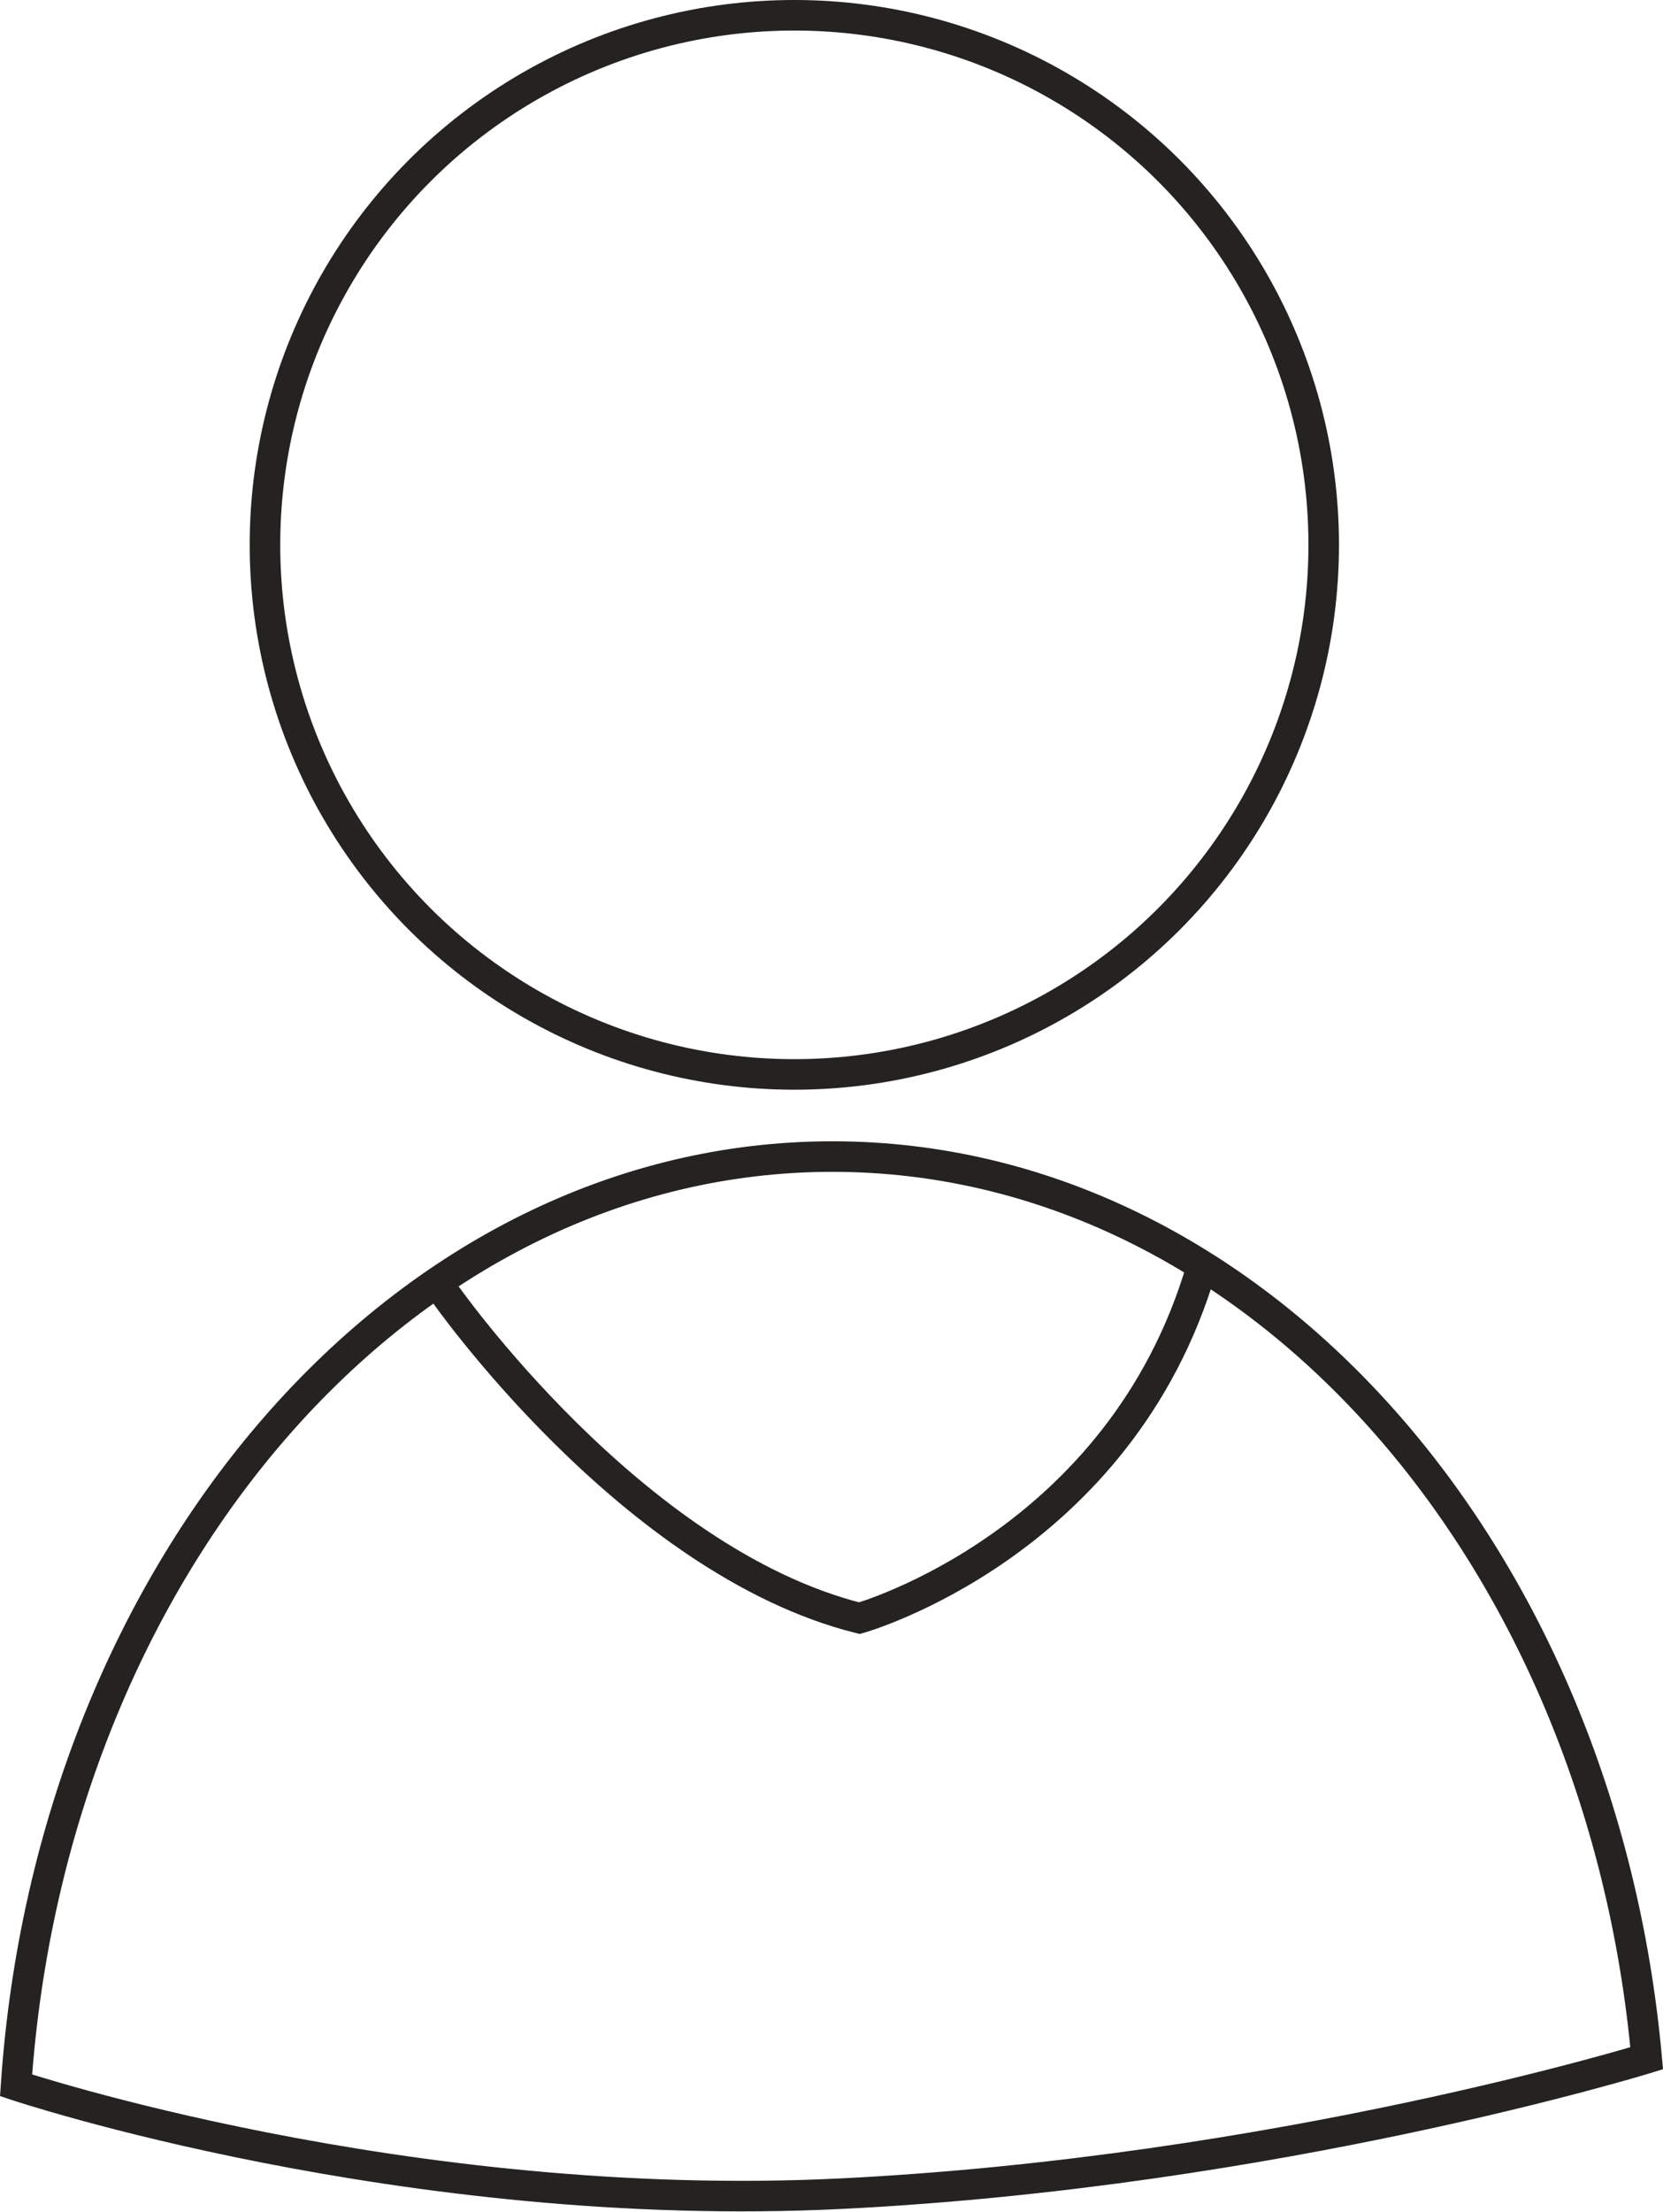
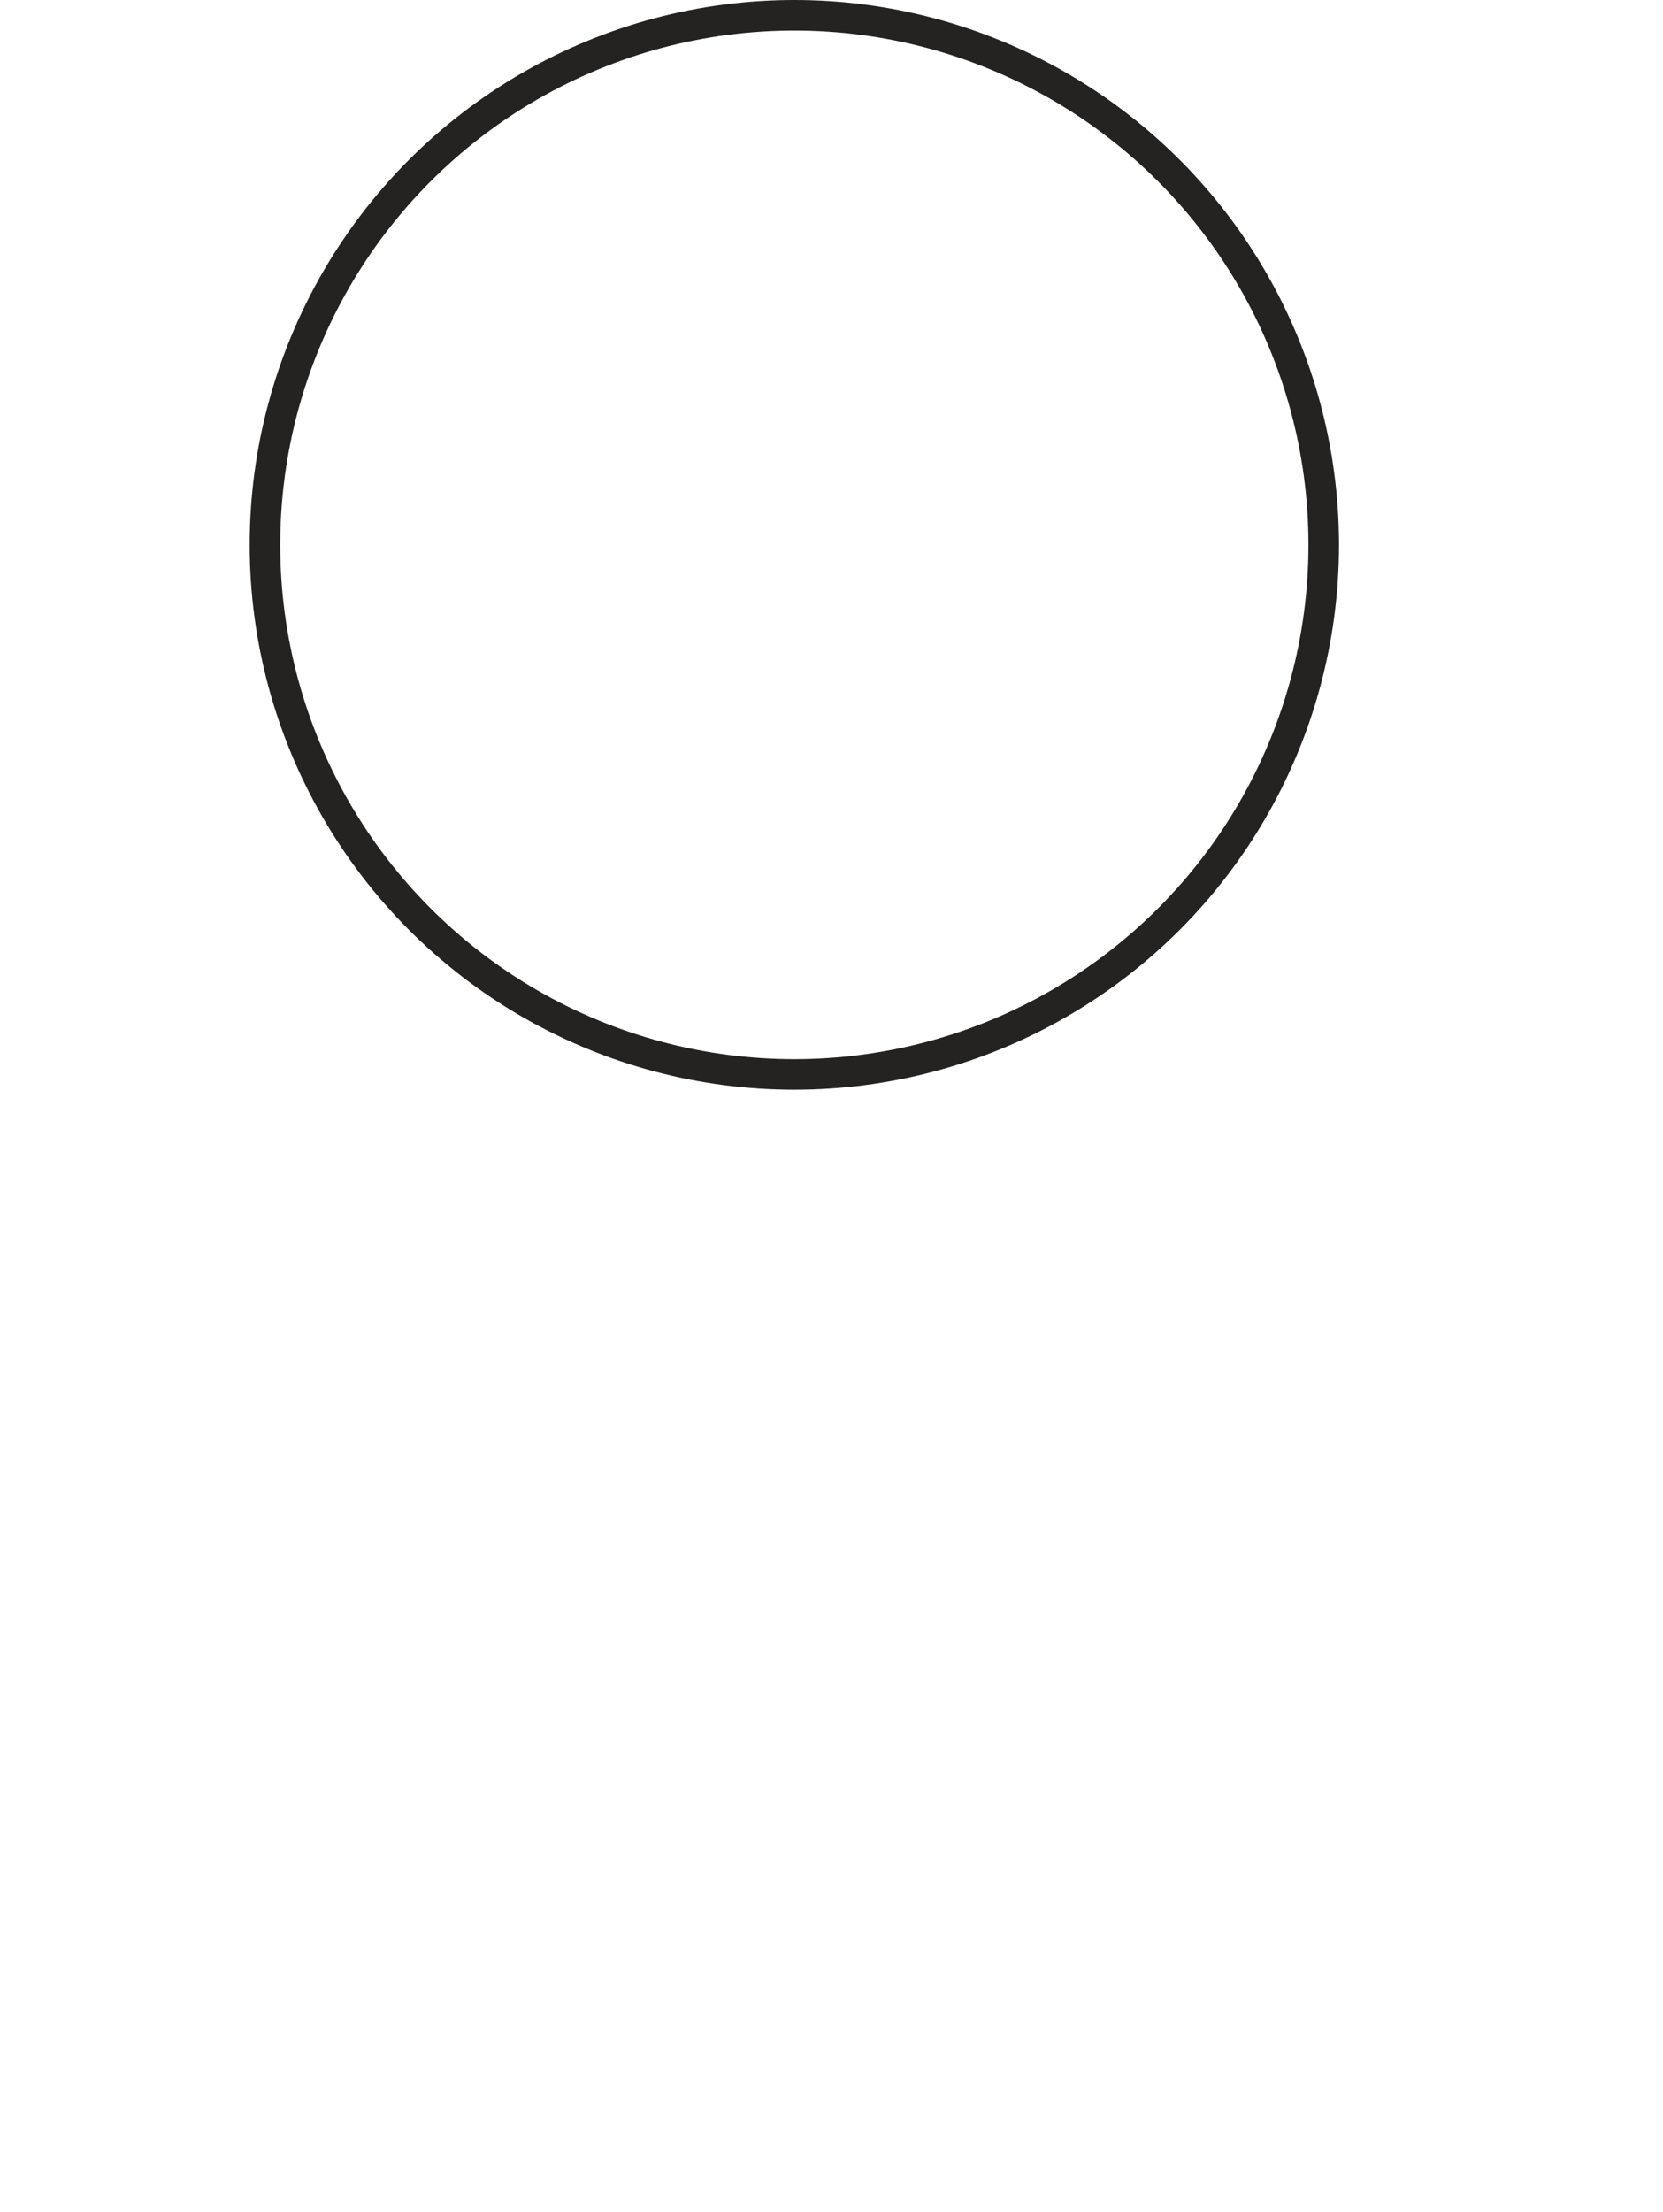
<svg xmlns="http://www.w3.org/2000/svg" viewBox="0 0 272.27 361.96">
  <defs>
    <style>.cls-1{fill:none;stroke:#242321;stroke-miterlimit:10;stroke-width:5px;}</style>
  </defs>
  <title>user_big</title>
  <g id="Calque_2" data-name="Calque 2">
    <g id="Calque_1-2" data-name="Calque 1">
-       <path class="cls-1" d="M269.6,336.85c-7.48-83-64.31-147.57-133.31-147.57-70.23,0-127.86,66.88-133.66,152,0,0,63.64,21.28,135.13,17.73S269.6,336.85,269.6,336.85Z" />
      <circle class="cls-1" cx="130.05" cy="89.17" r="86.67" />
-       <path class="cls-1" d="M72.71,211.5s30.67,44,68,53.33c0,0,42.67-12,56-57.33" />
    </g>
  </g>
</svg>